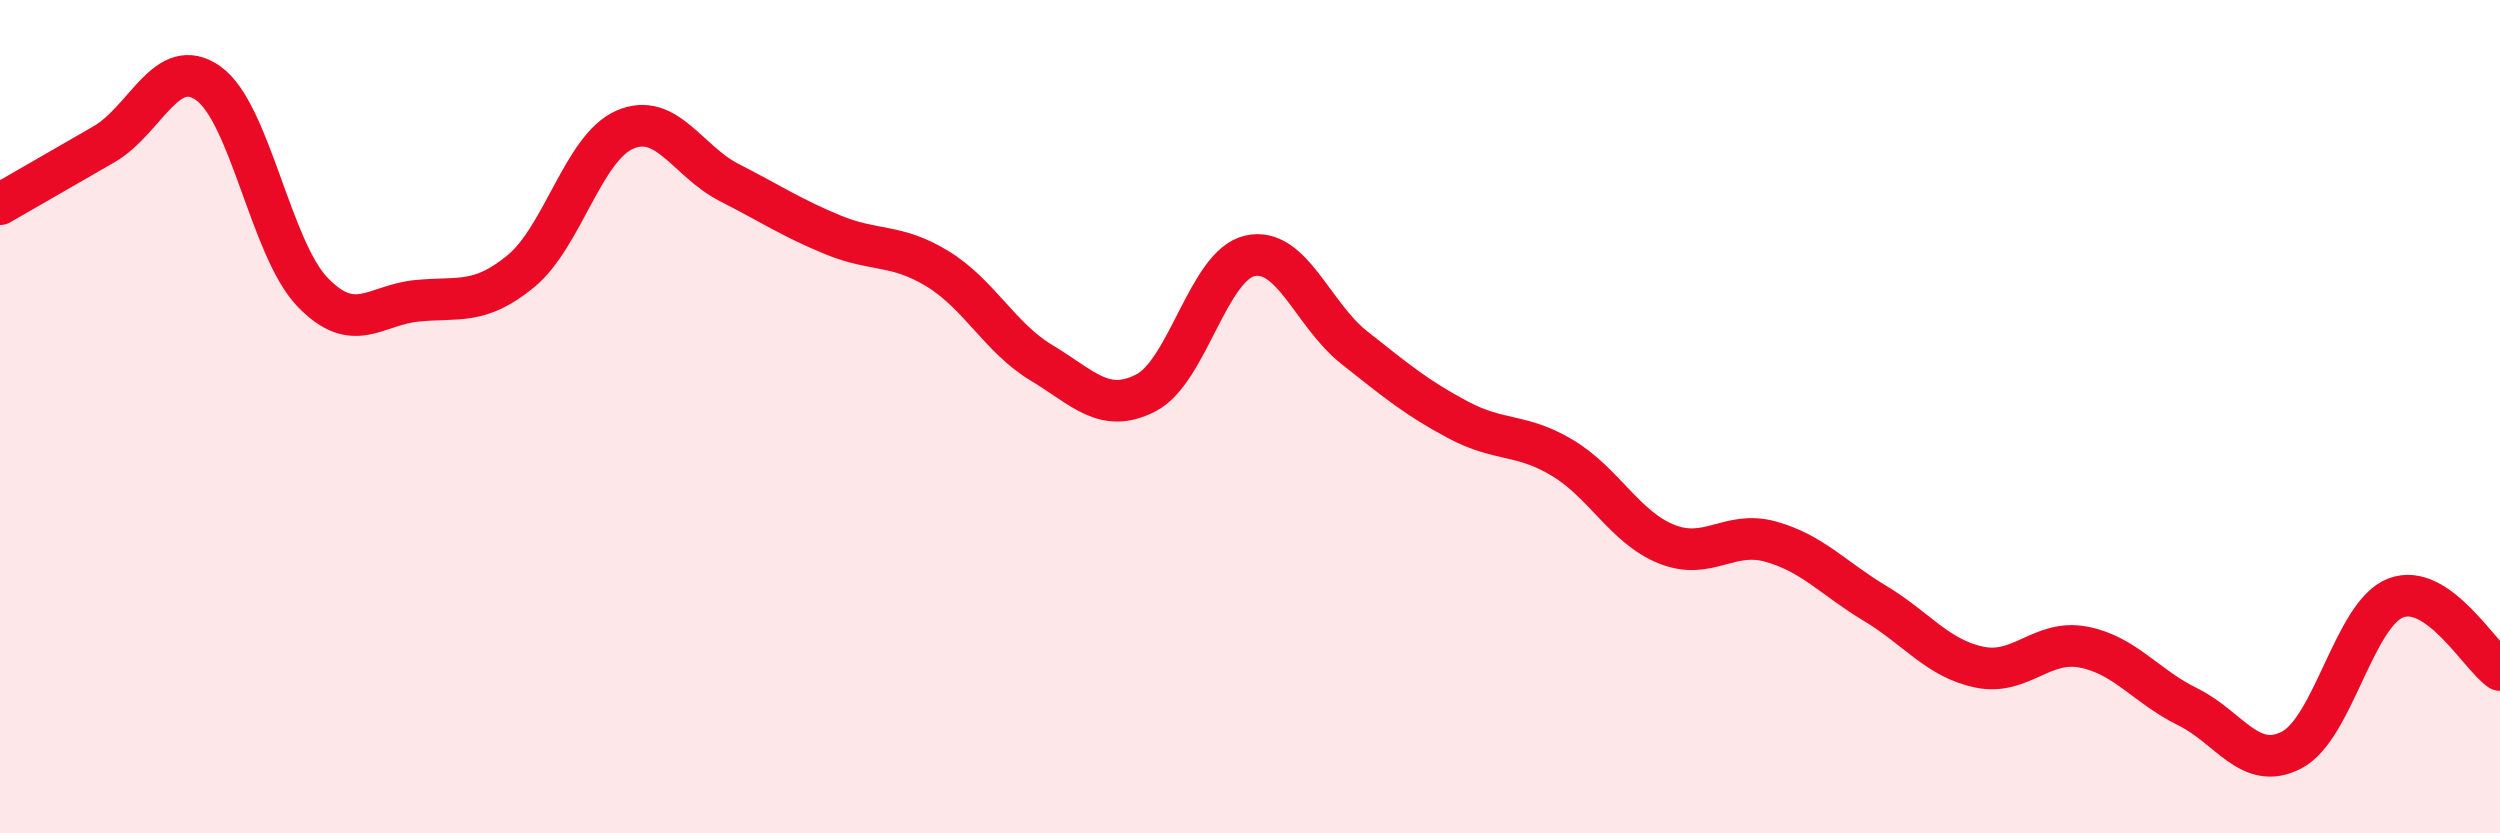
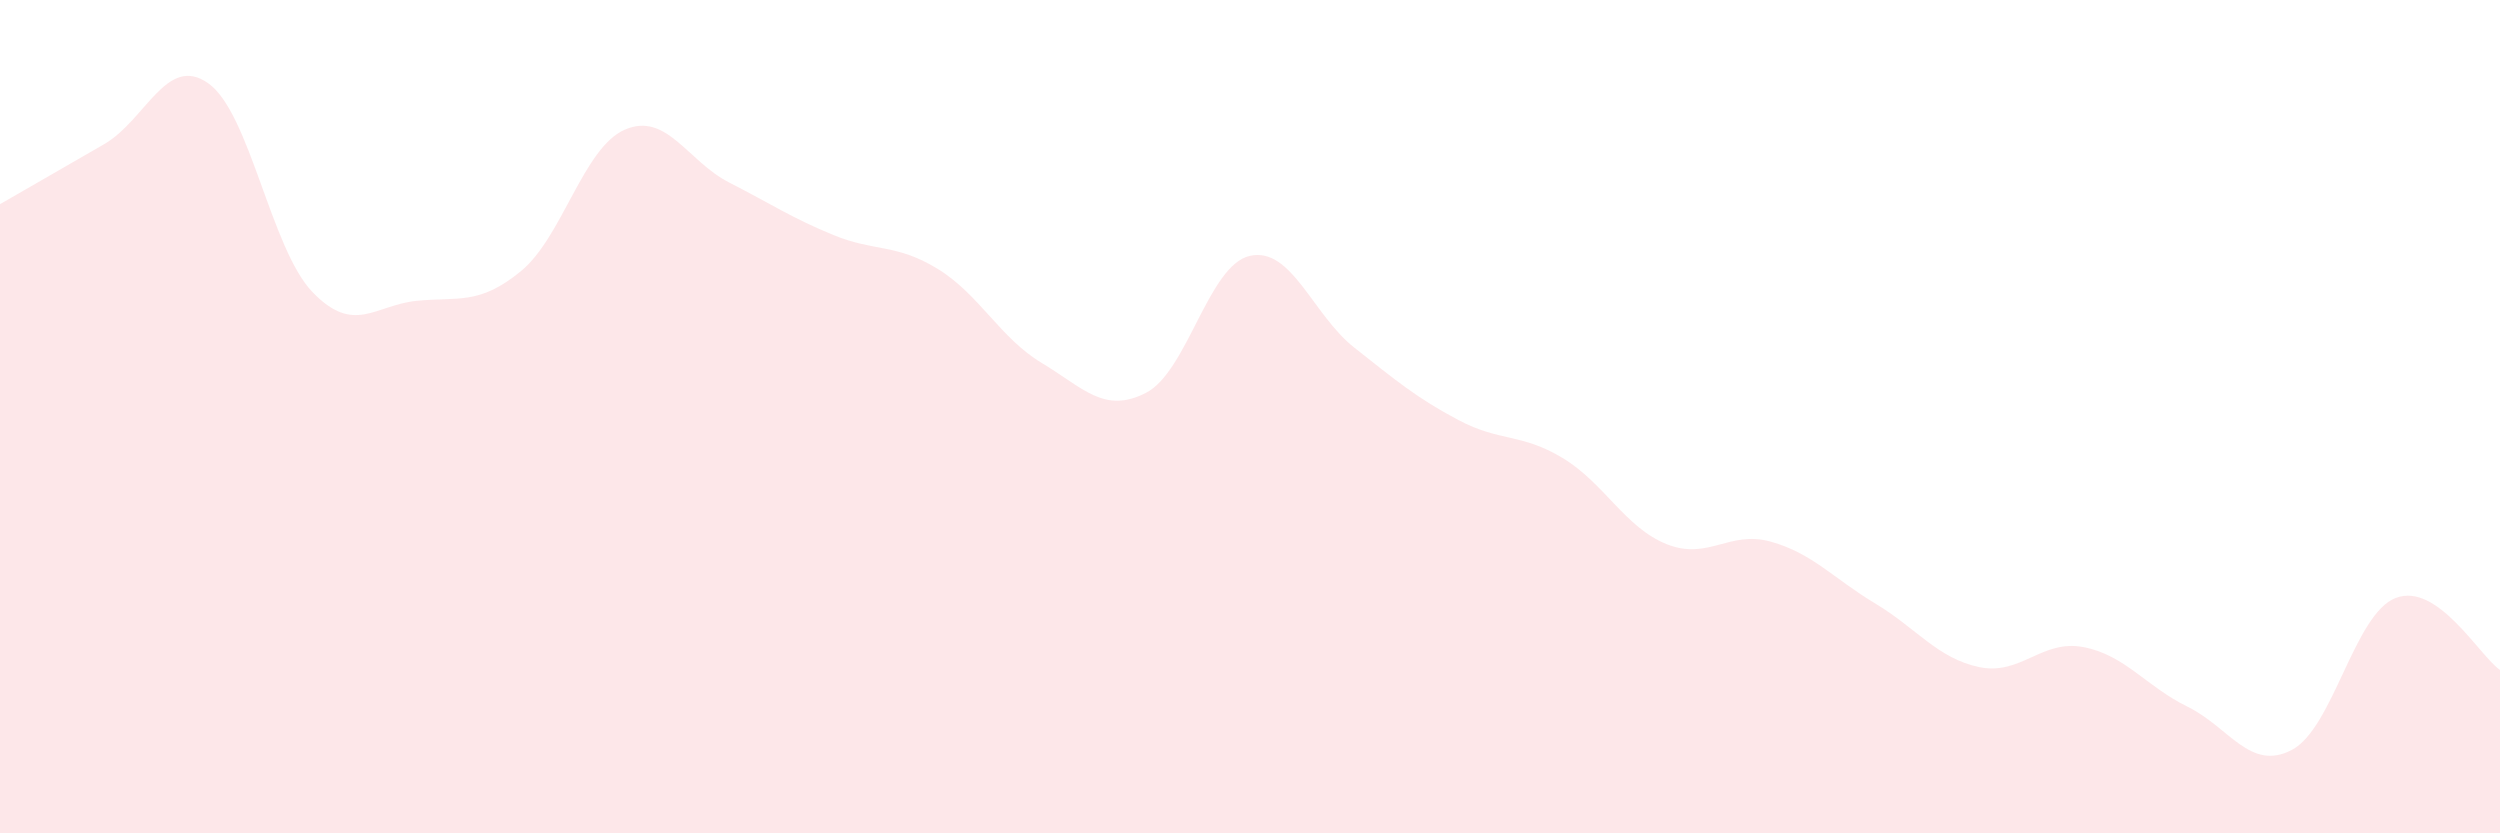
<svg xmlns="http://www.w3.org/2000/svg" width="60" height="20" viewBox="0 0 60 20">
  <path d="M 0,4.9 C 0.5,4.61 1.5,4.04 2.5,3.46 C 3.5,2.88 4,1.29 5,2 C 6,2.71 6.5,5.97 7.5,7.01 C 8.5,8.05 9,7.32 10,7.22 C 11,7.12 11.5,7.33 12.5,6.51 C 13.5,5.69 14,3.54 15,3.11 C 16,2.68 16.5,3.87 17.5,4.38 C 18.5,4.89 19,5.23 20,5.64 C 21,6.05 21.5,5.84 22.5,6.45 C 23.5,7.06 24,8.11 25,8.71 C 26,9.31 26.5,9.94 27.5,9.43 C 28.5,8.92 29,6.36 30,6.14 C 31,5.92 31.5,7.55 32.5,8.34 C 33.5,9.13 34,9.55 35,10.08 C 36,10.61 36.5,10.39 37.5,10.99 C 38.5,11.59 39,12.66 40,13.06 C 41,13.46 41.5,12.72 42.5,13 C 43.5,13.28 44,13.88 45,14.48 C 46,15.08 46.5,15.8 47.5,16.01 C 48.5,16.22 49,15.34 50,15.53 C 51,15.72 51.5,16.47 52.5,16.96 C 53.5,17.45 54,18.52 55,18 C 56,17.48 56.5,14.73 57.5,14.35 C 58.5,13.97 59.5,15.73 60,16.08L60 20L0 20Z" fill="#EB0A25" opacity="0.1" stroke-linecap="round" stroke-linejoin="round" />
-   <path d="M 0,4.9 C 0.5,4.61 1.5,4.04 2.5,3.46 C 3.5,2.88 4,1.29 5,2 C 6,2.71 6.5,5.97 7.5,7.01 C 8.5,8.05 9,7.32 10,7.22 C 11,7.12 11.5,7.33 12.5,6.51 C 13.5,5.69 14,3.54 15,3.11 C 16,2.68 16.5,3.87 17.5,4.38 C 18.5,4.89 19,5.23 20,5.64 C 21,6.05 21.5,5.84 22.5,6.45 C 23.5,7.06 24,8.11 25,8.71 C 26,9.31 26.5,9.94 27.5,9.43 C 28.5,8.92 29,6.36 30,6.14 C 31,5.92 31.5,7.55 32.5,8.34 C 33.5,9.13 34,9.55 35,10.08 C 36,10.61 36.5,10.39 37.5,10.99 C 38.5,11.59 39,12.66 40,13.06 C 41,13.46 41.5,12.72 42.5,13 C 43.5,13.28 44,13.88 45,14.48 C 46,15.08 46.5,15.8 47.5,16.01 C 48.5,16.22 49,15.34 50,15.53 C 51,15.72 51.5,16.47 52.5,16.96 C 53.5,17.45 54,18.52 55,18 C 56,17.48 56.5,14.73 57.5,14.35 C 58.5,13.97 59.5,15.73 60,16.08" stroke="#EB0A25" stroke-width="1" fill="none" stroke-linecap="round" stroke-linejoin="round" />
</svg>